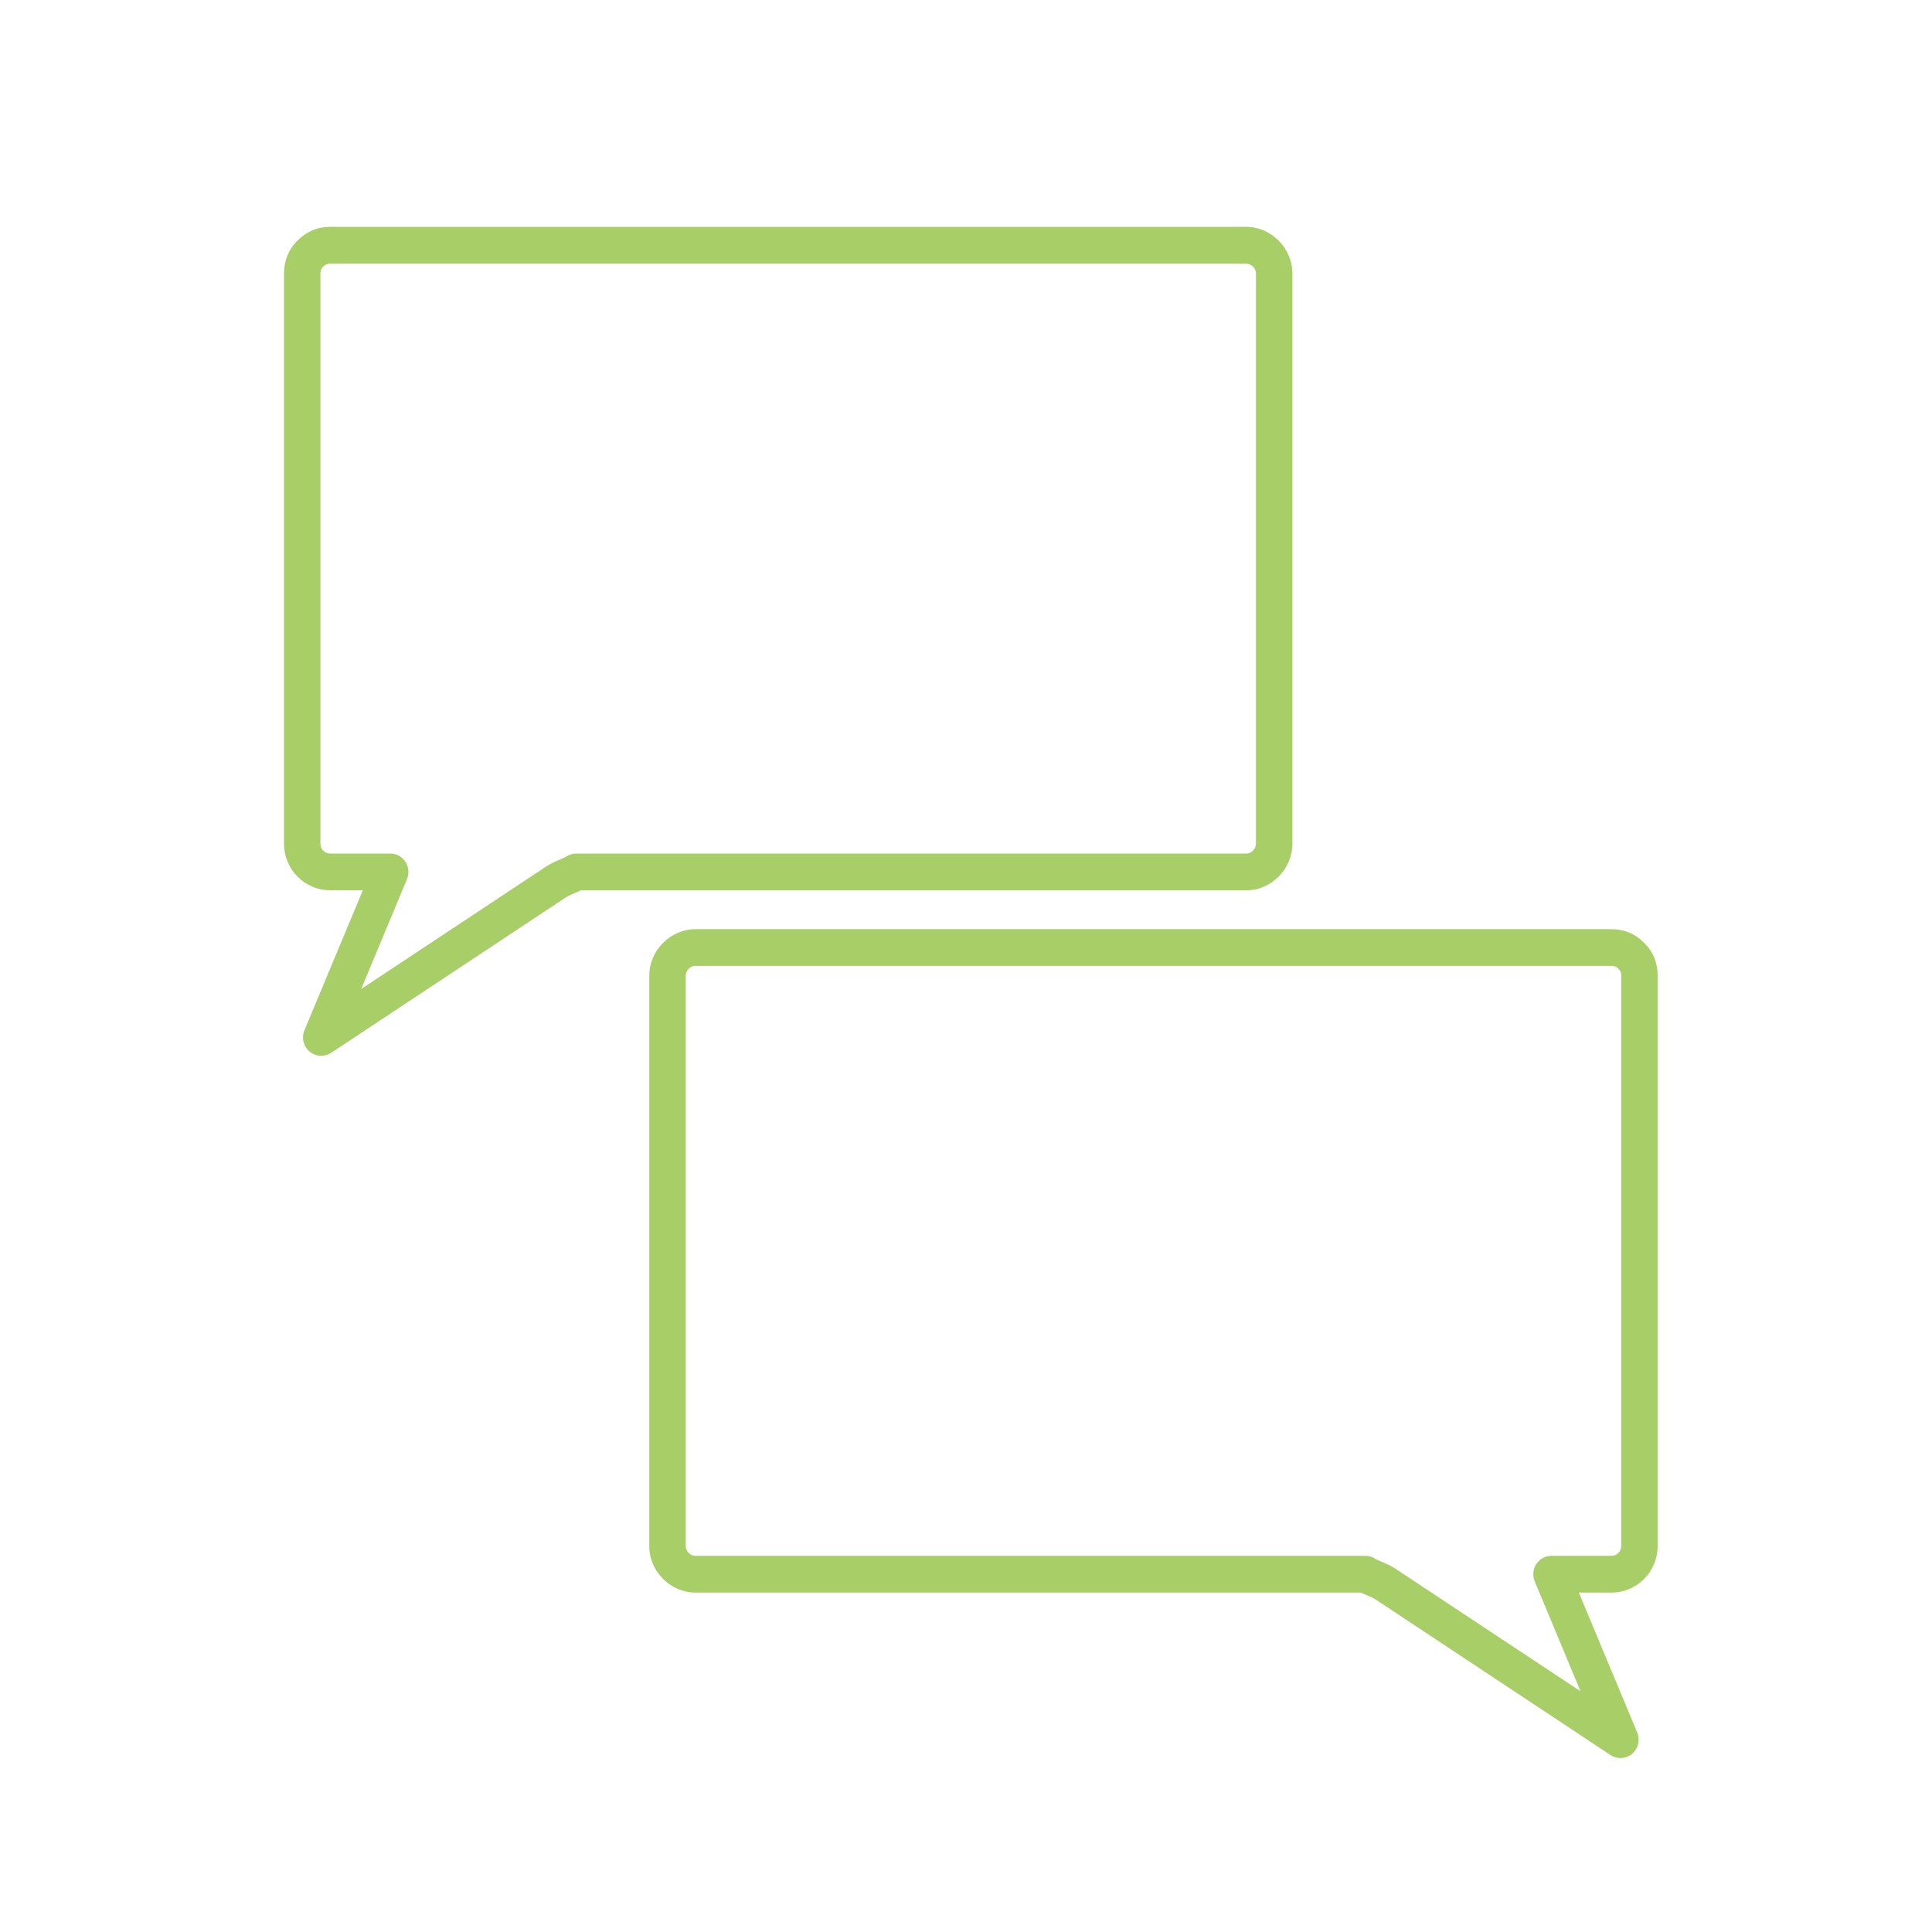
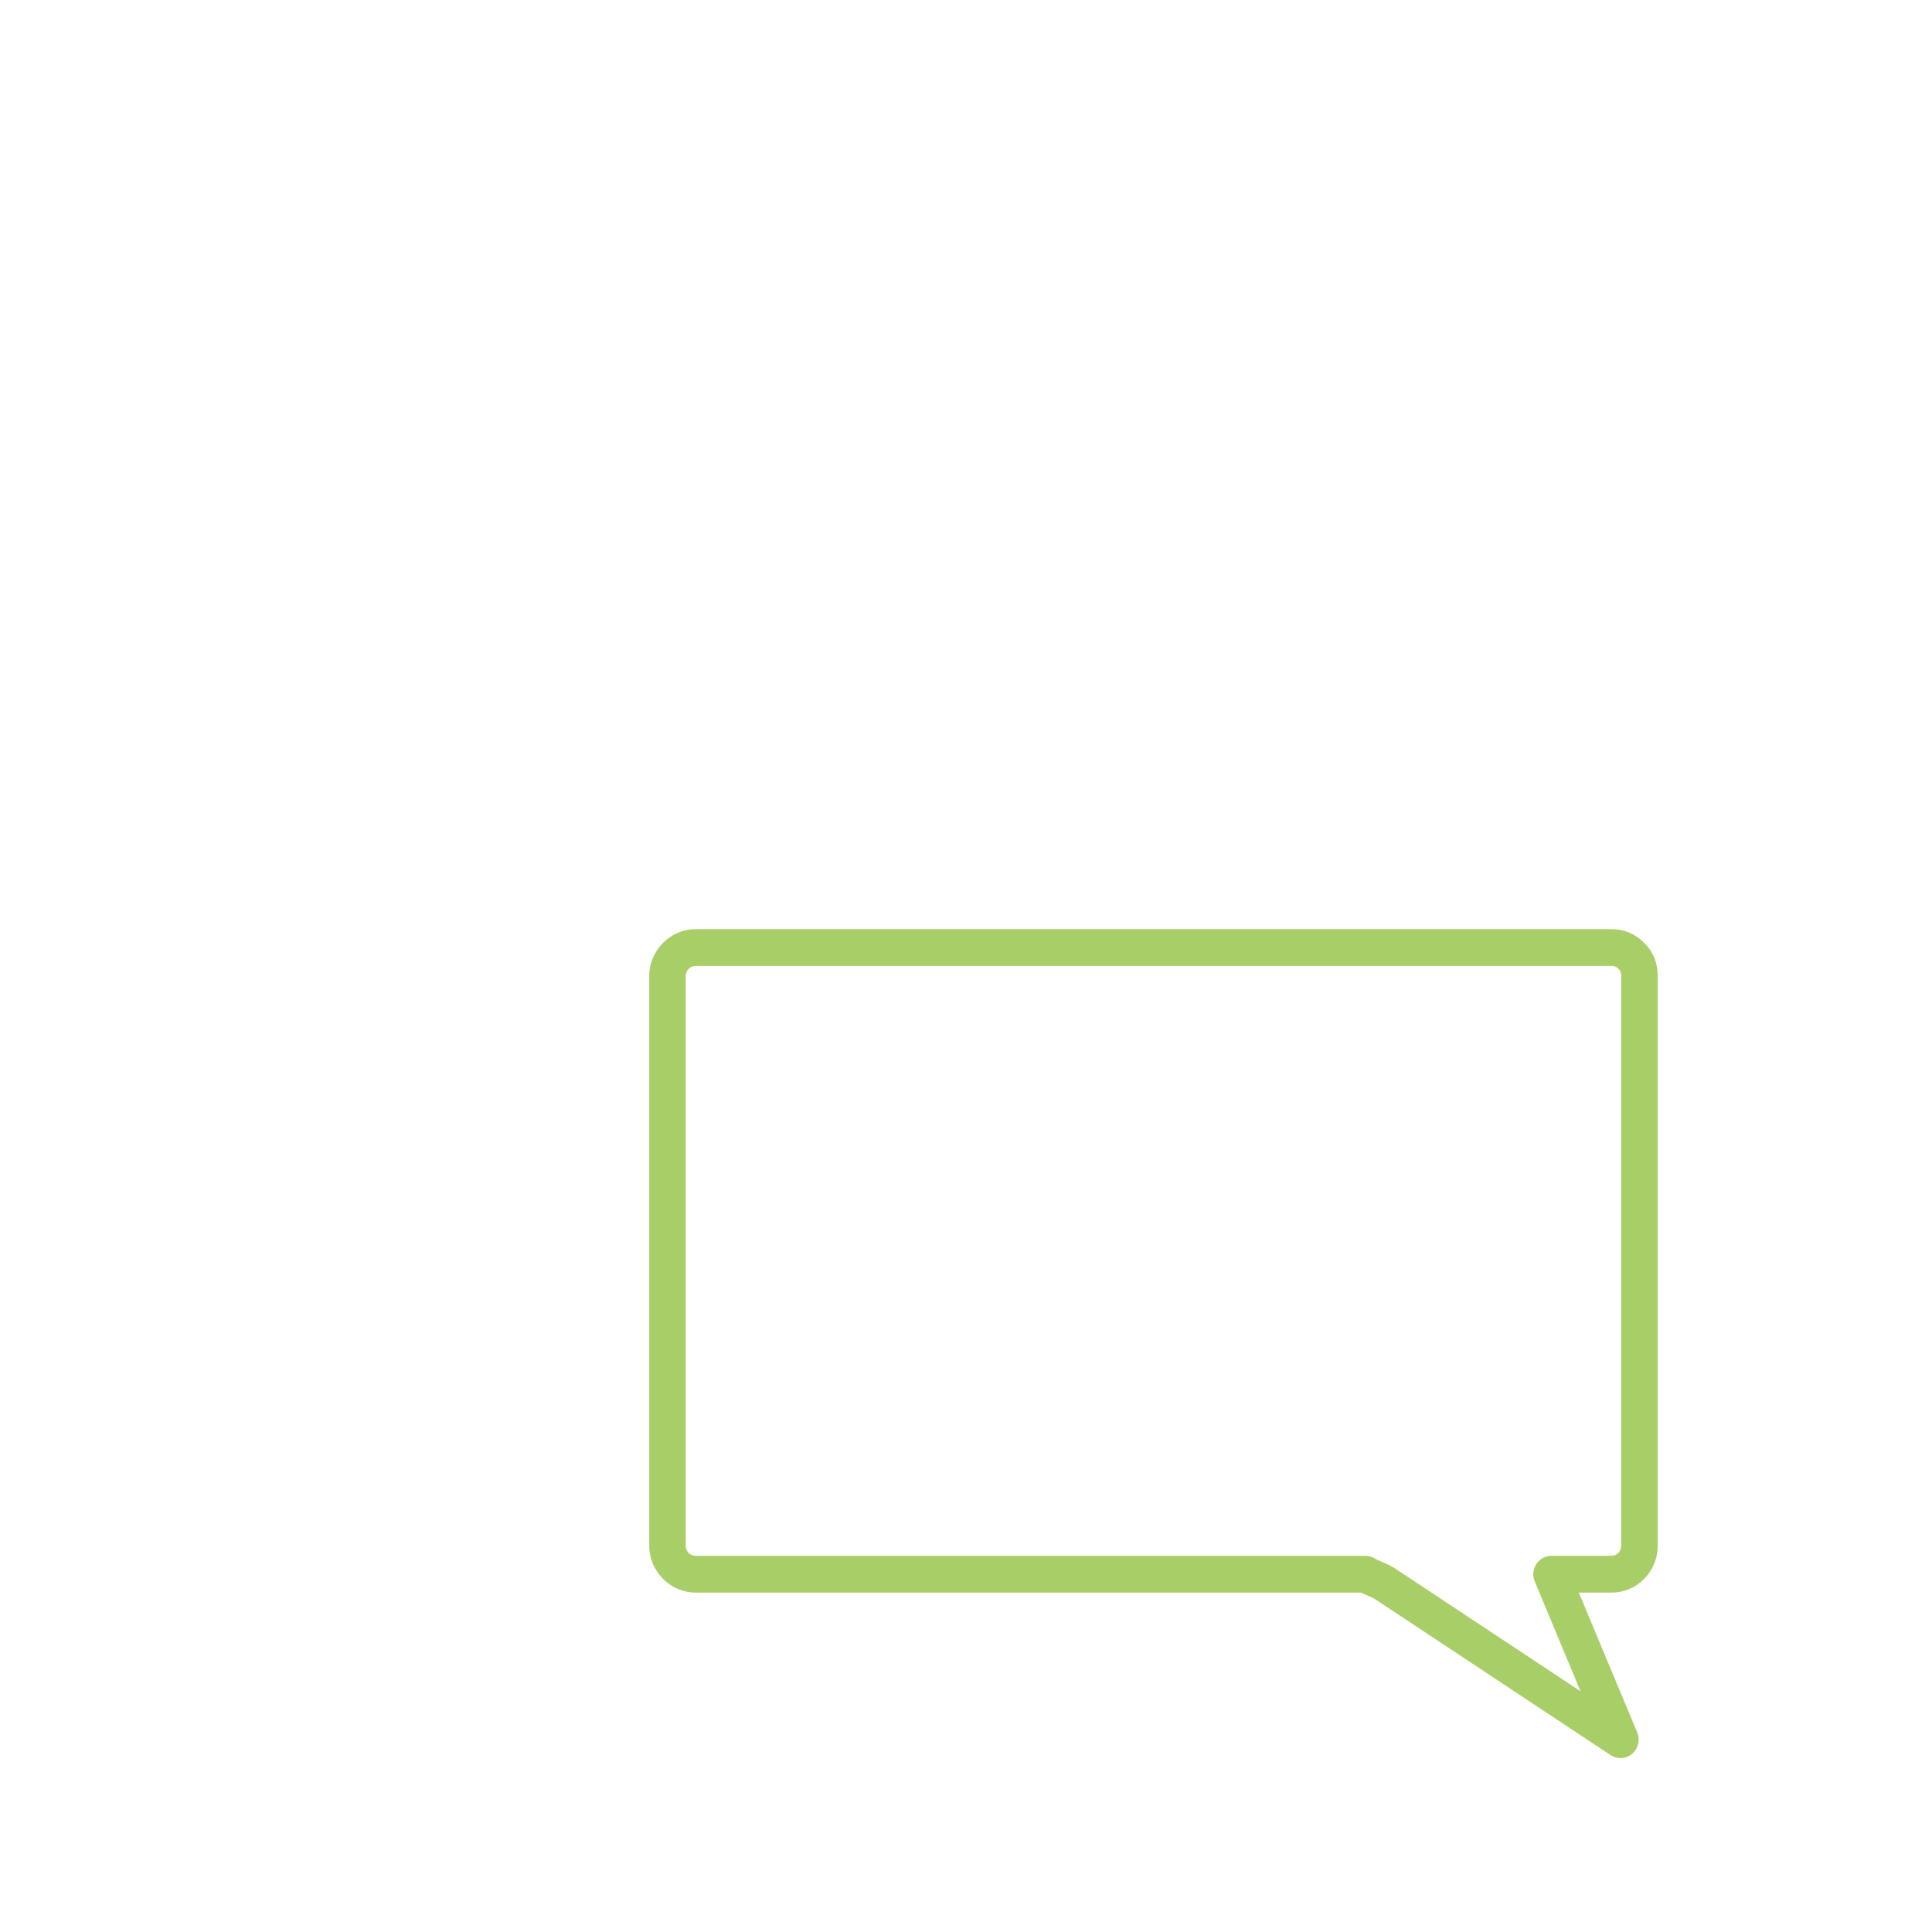
<svg xmlns="http://www.w3.org/2000/svg" id="Layer_9" viewBox="0 0 500 500">
  <defs>
    <style>.cls-1{fill:#a8cf67;stroke-width:0px;}</style>
  </defs>
-   <path class="cls-1" d="m334.47,218.37V70.75c0-6.52-5.48-12.04-11.94-12.04H85.43c-3.22,0-6.09,1.17-8.57,3.68-2.2,2.21-3.36,5.1-3.36,8.36v147.6c0,6.64,5.35,12.05,11.94,12.05h8.46l-15.11,36.23c-.82,1.95-.28,4.16,1.32,5.5.84.71,1.92,1.11,3.02,1.11.92,0,1.81-.27,2.59-.78l60.81-40.27c.78-.47,1.68-.84,2.83-1.33.33-.14.66-.29.99-.44h172.2c6.46,0,11.92-5.52,11.92-12.05h0Zm-185.35,2.53c-.97,0-1.91.3-2.68.85-.23.14-.61.29-1.04.47-1.12.48-2.5,1.07-3.88,1.91l-48.05,31.83,11.87-28.47c.6-1.47.44-3.14-.42-4.46-.88-1.34-2.34-2.13-3.93-2.13h-15.56c-1.39,0-2.51-1.14-2.51-2.54V70.76c0-.92.33-1.36.89-1.92.26-.26.71-.6,1.62-.6h237.09c1.34,0,2.52,1.19,2.52,2.53v147.61c0,1.3-1.22,2.53-2.51,2.53h-173.41Z" />
  <path class="cls-1" d="m425.74,244.26s-.34-.35-.37-.38c-2.2-2.23-5.07-3.41-8.29-3.41h-237.11c-6.47,0-11.94,5.51-11.94,12.04v147.61c0,6.53,5.47,12.04,11.94,12.04h172.19c.42.21.9.4,1.46.64.72.3,1.59.66,2.2,1.02l60.98,40.39c.77.51,1.67.78,2.58.78,1.09,0,2.16-.39,3.02-1.11,1.58-1.34,2.12-3.55,1.32-5.49l-15.12-36.23h8.46c6.58,0,11.94-5.4,11.94-12.05v-147.61c.01-3.25-1.15-6.14-3.26-8.25h0Zm-8.67,158.38h-15.55c-1.58,0-3.04.79-3.93,2.13-.86,1.31-1.02,2.98-.41,4.48l11.86,28.45-48.22-31.93c-1.2-.73-2.58-1.32-3.93-1.89-.31-.13-.63-.26-.81-.37-.79-.57-1.72-.86-2.69-.86h-173.41c-1.34,0-2.51-1.18-2.51-2.53v-147.61c0-1.35,1.17-2.54,2.51-2.54h237.09c.91,0,1.36.34,1.55.54.05.05.15.15.25.24.04.05.09.1.11.12.25.26.59.7.59,1.63v147.61c0,1.4-1.12,2.54-2.51,2.54h0Z" />
</svg>